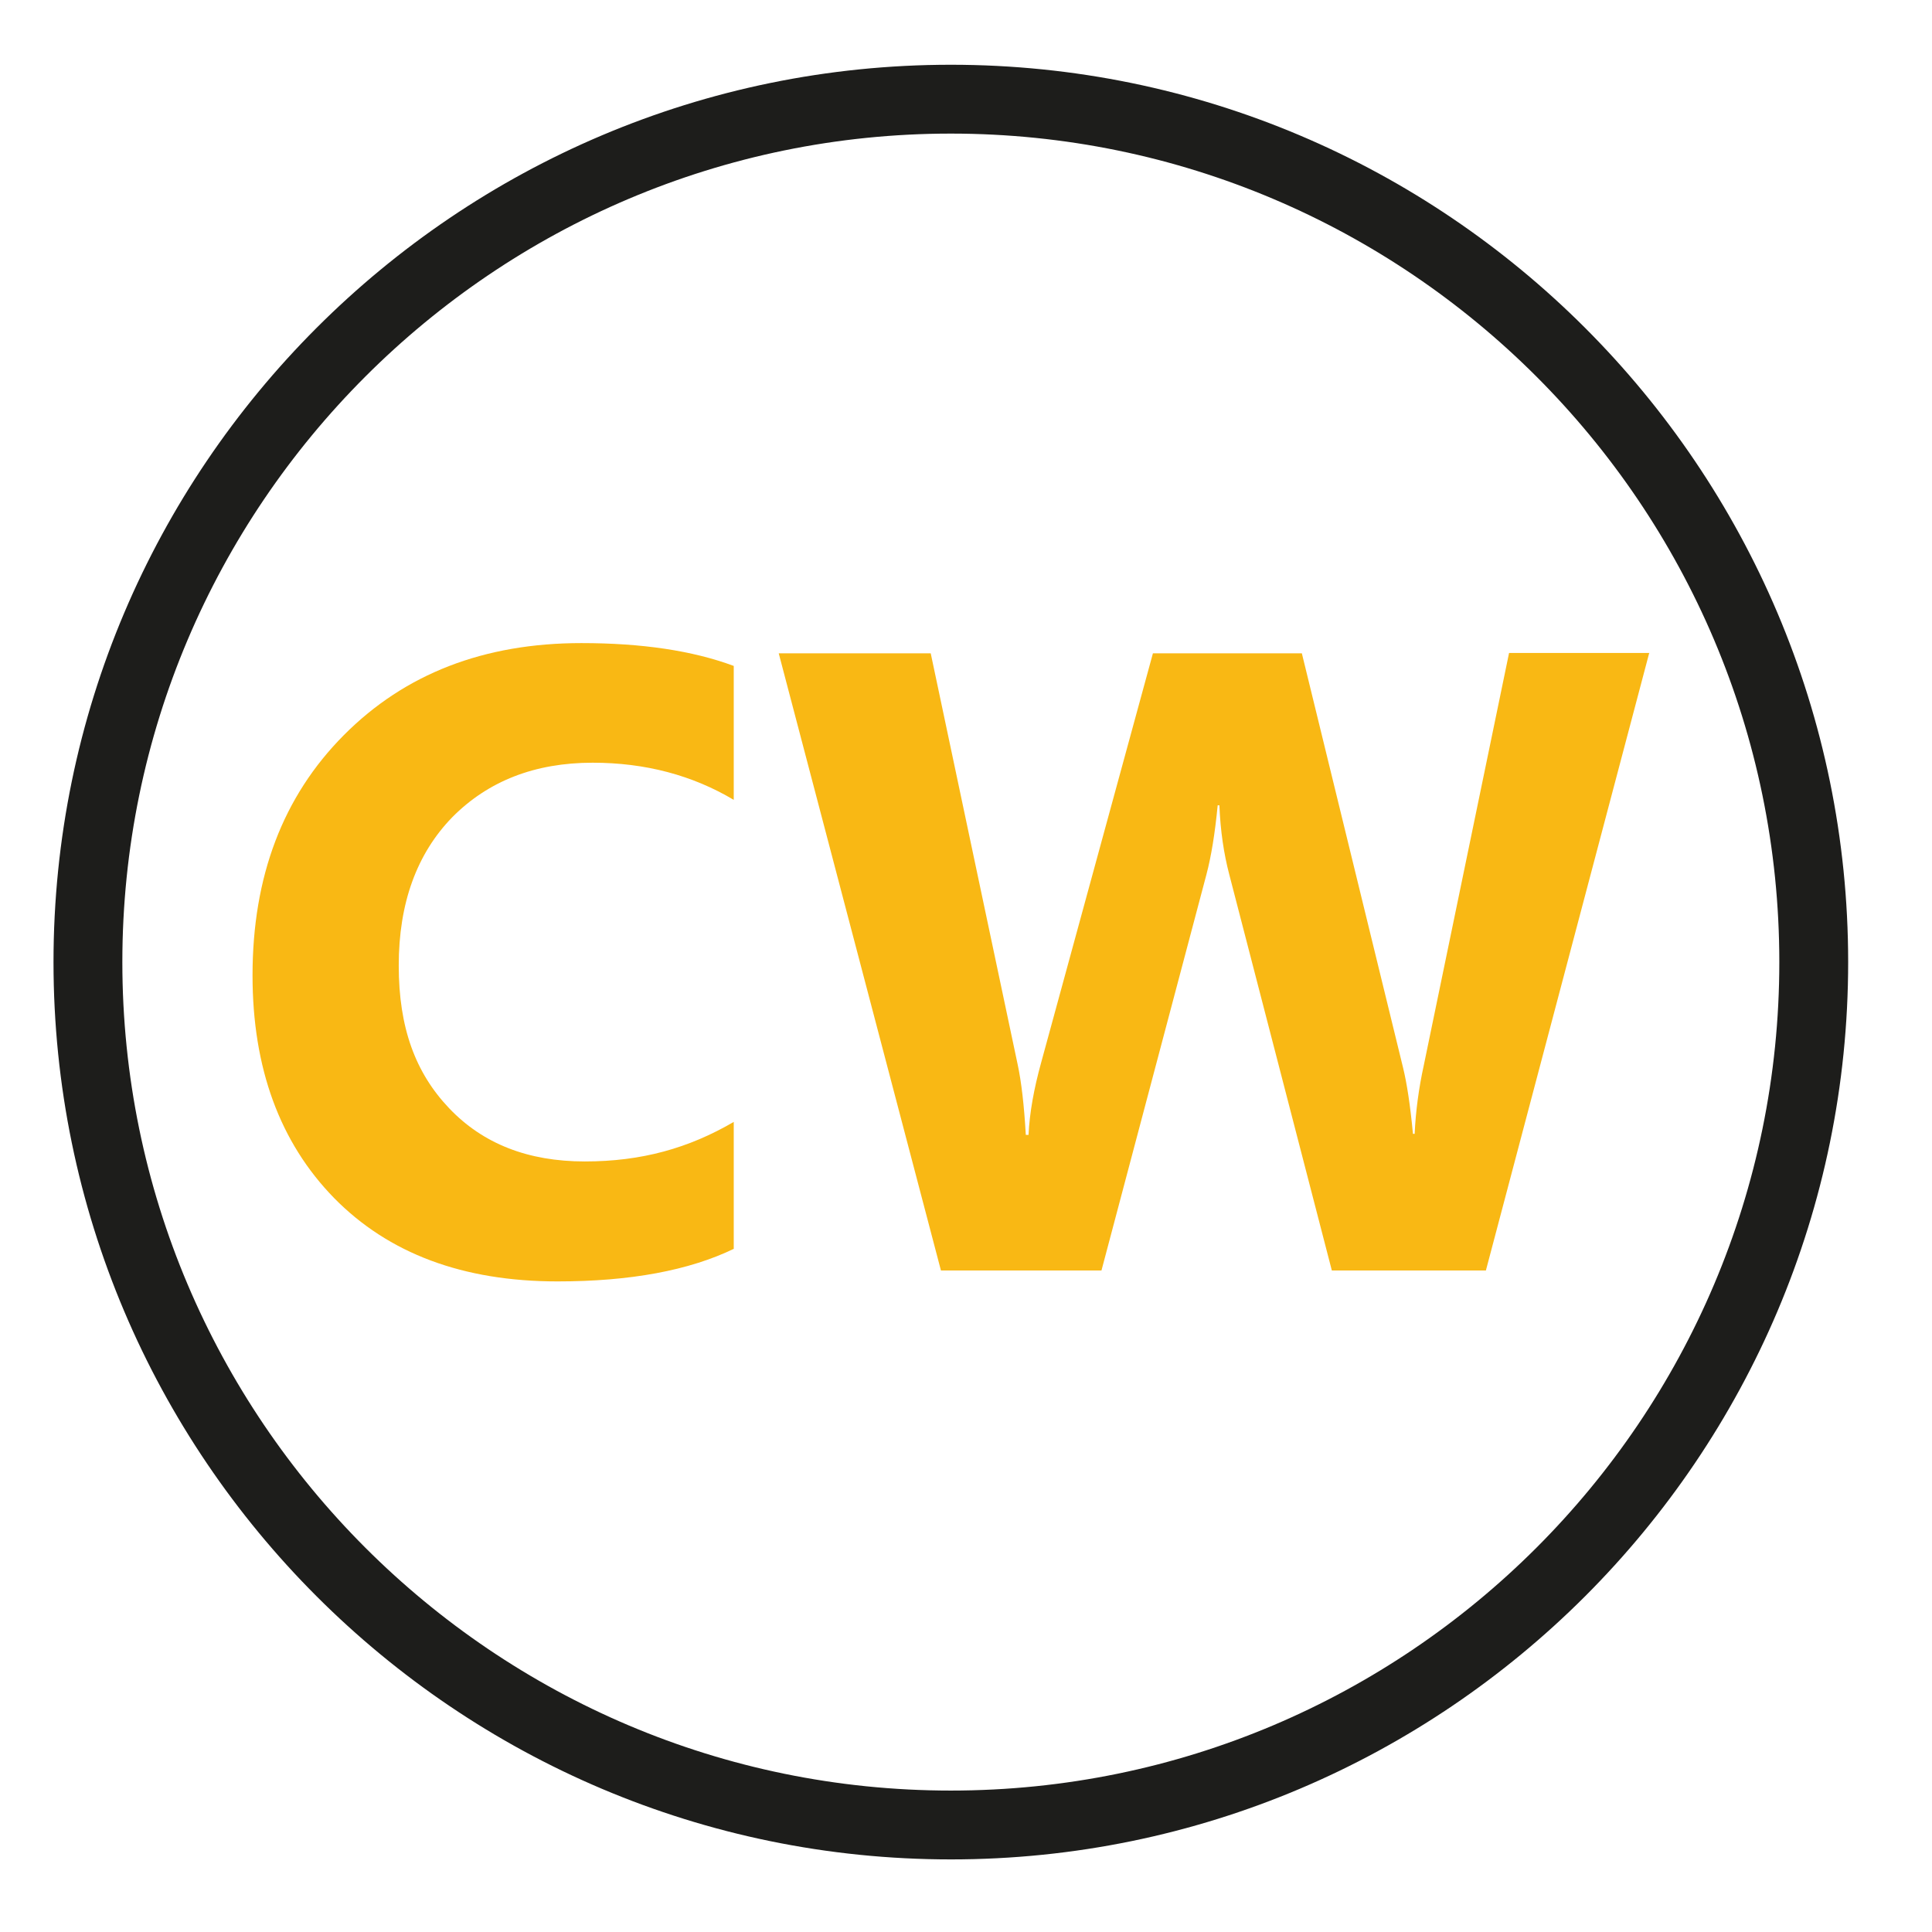
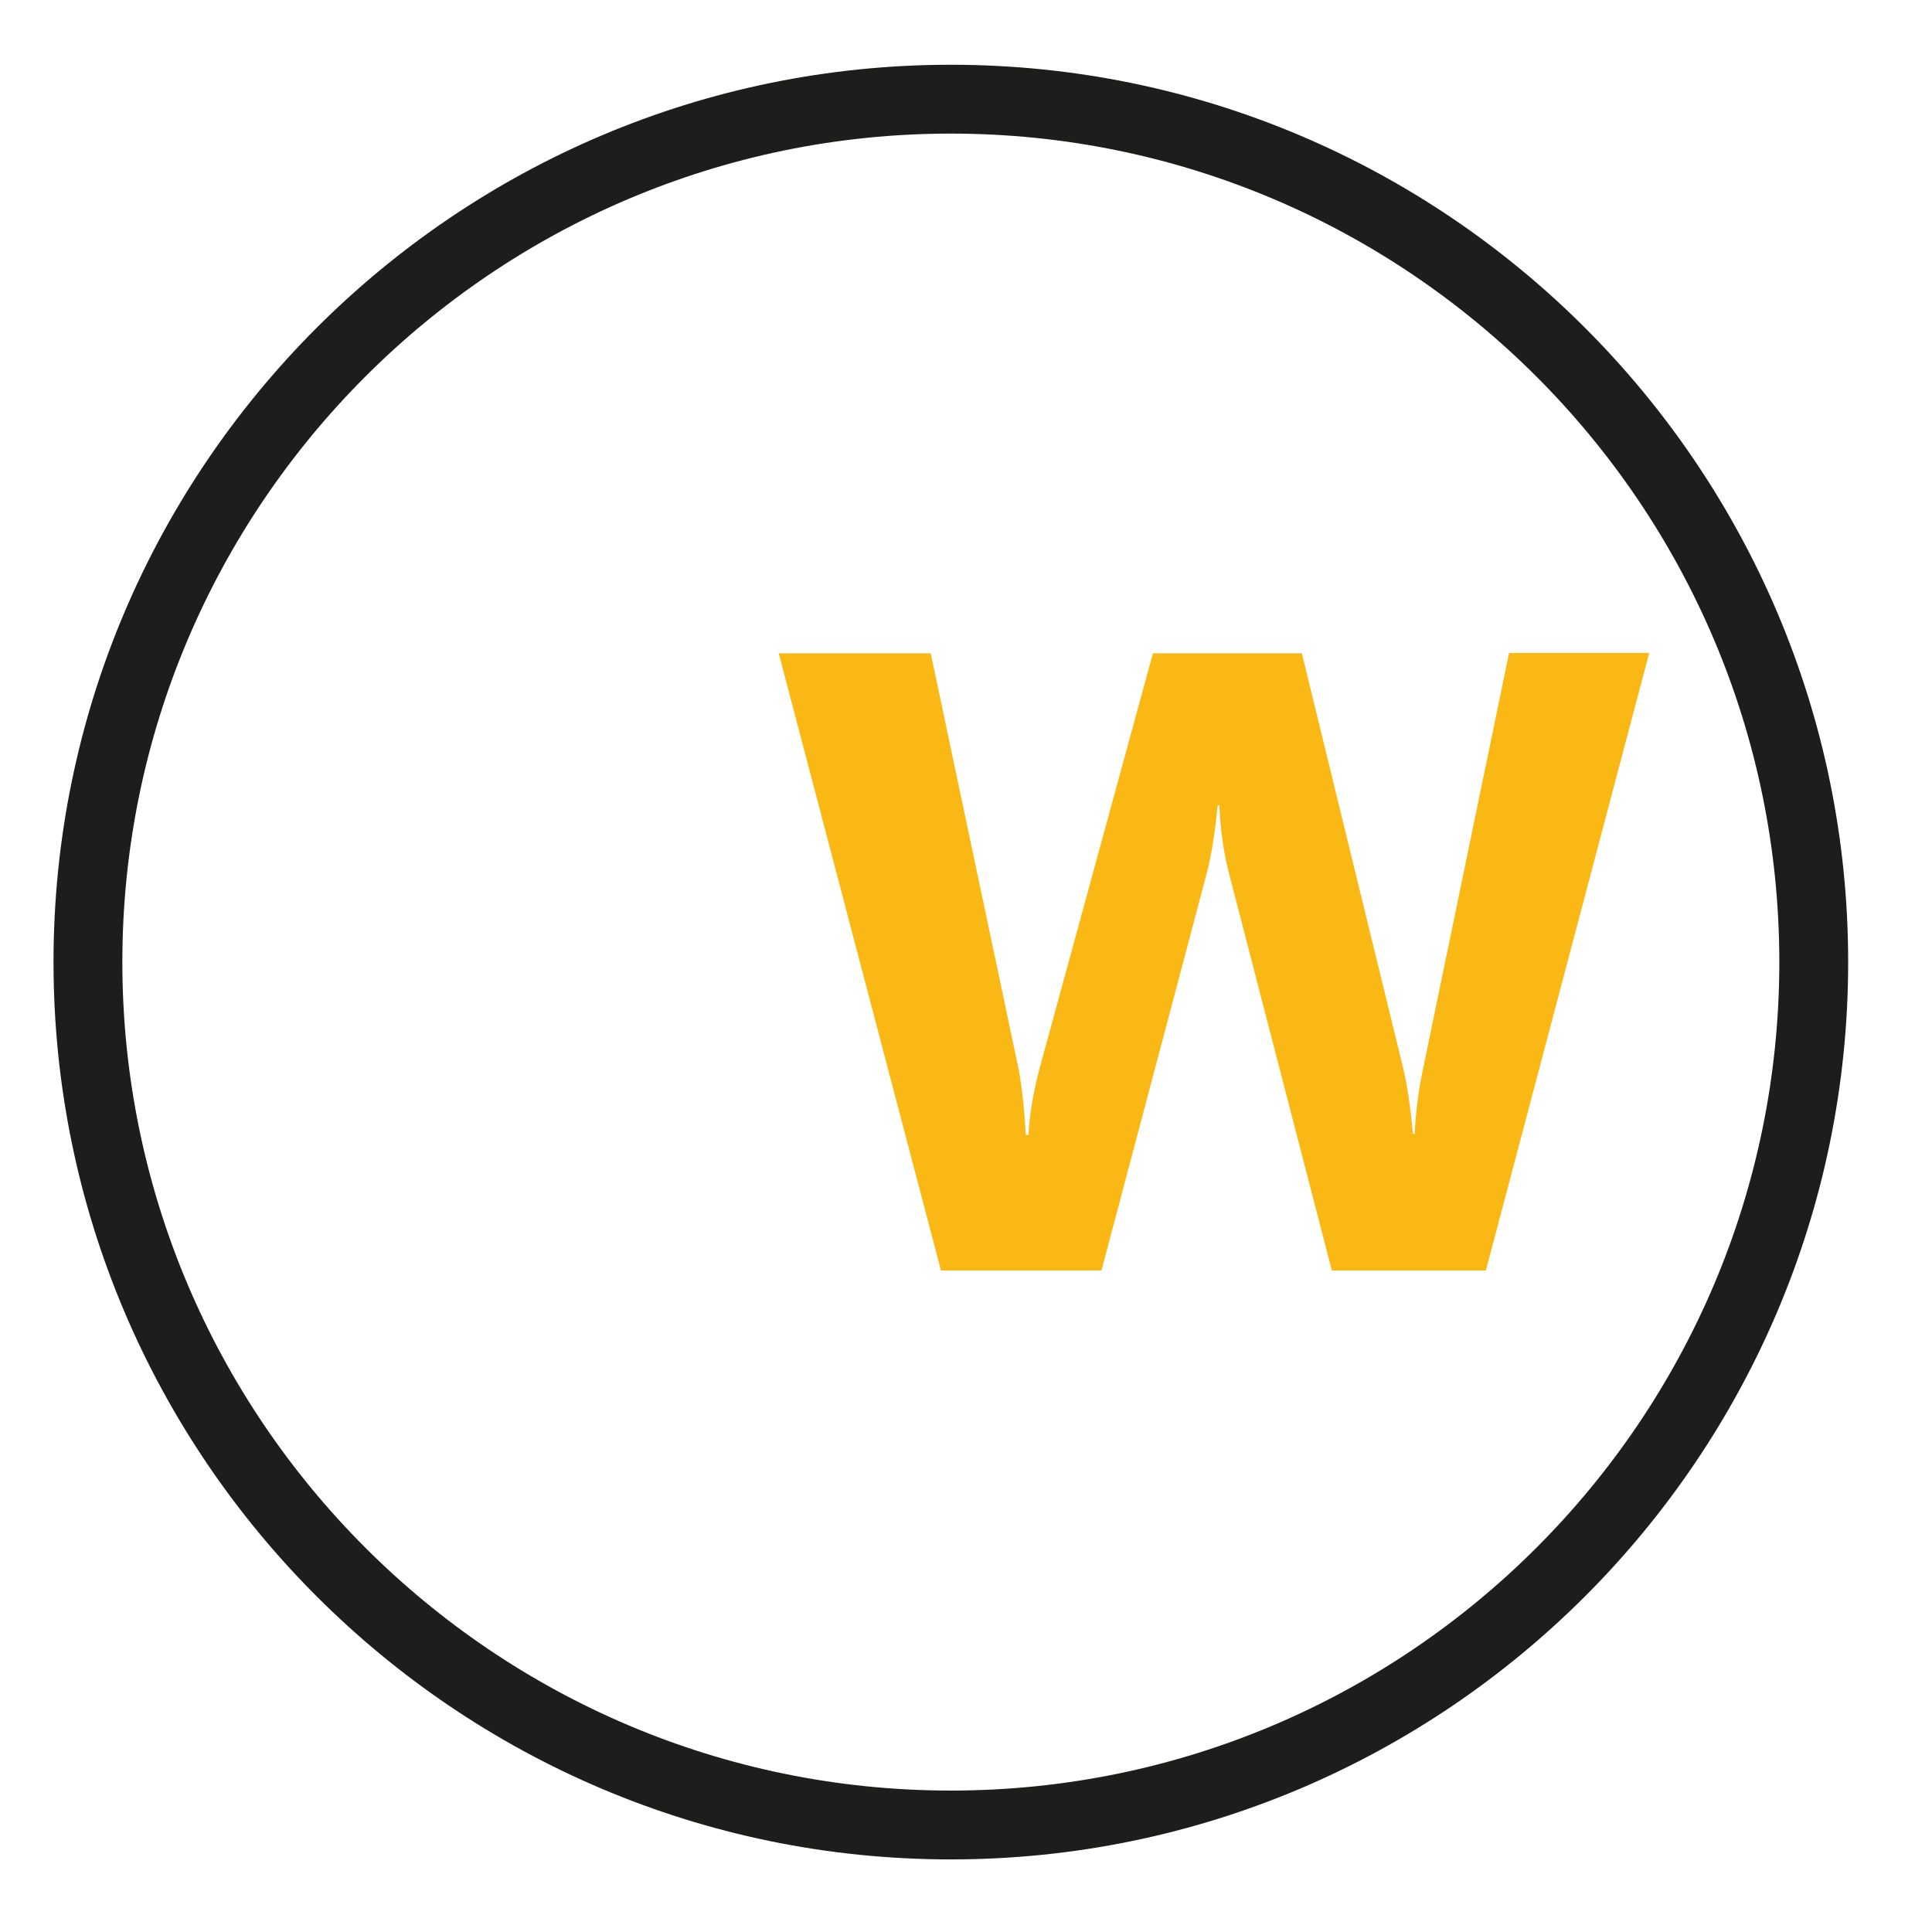
<svg xmlns="http://www.w3.org/2000/svg" id="Calque_1" viewBox="0 0 56.69 56.69">
  <defs>
    <style>      .st0 {        fill: #f9b814;      }      .st1 {        fill: #1d1d1b;      }    </style>
  </defs>
  <g>
-     <path class="st0" d="M21.54,36.64c-1.32.64-3.05.96-5.18.96-2.78,0-4.96-.82-6.56-2.45-1.59-1.63-2.39-3.81-2.39-6.53,0-2.9.89-5.25,2.68-7.05,1.79-1.8,4.11-2.7,6.97-2.7,1.77,0,3.26.22,4.47.67v3.93c-1.21-.72-2.59-1.09-4.14-1.09-1.7,0-3.07.54-4.12,1.6-1.04,1.07-1.57,2.52-1.57,4.35s.49,3.15,1.48,4.19c.99,1.04,2.31,1.56,3.98,1.56s3.05-.39,4.37-1.16v3.73Z" />
    <path class="st0" d="M48.39,19.17l-4.79,18.11h-4.52l-3.01-11.62c-.16-.61-.26-1.28-.29-2.03h-.05c-.08.83-.19,1.5-.33,2.03l-3.08,11.62h-4.71l-4.76-18.11h4.46l2.55,12.06c.11.51.19,1.2.24,2.07h.08c.03-.65.16-1.36.37-2.12l3.28-12.01h4.37l2.97,12.16c.11.45.21,1.09.29,1.94h.05c.03-.66.12-1.34.27-2.02l2.5-12.09h4.12Z" />
  </g>
  <path class="st1" d="M27.9,54.56c-14.52,0-26.33-11.81-26.33-26.33S13.38,1.9,27.9,1.9s26.33,11.81,26.33,26.33-11.81,26.33-26.33,26.33ZM27.9,3.92C14.5,3.92,3.59,14.83,3.59,28.23s10.9,24.31,24.31,24.31,24.31-10.9,24.31-24.31S41.3,3.92,27.9,3.92Z" />
</svg>